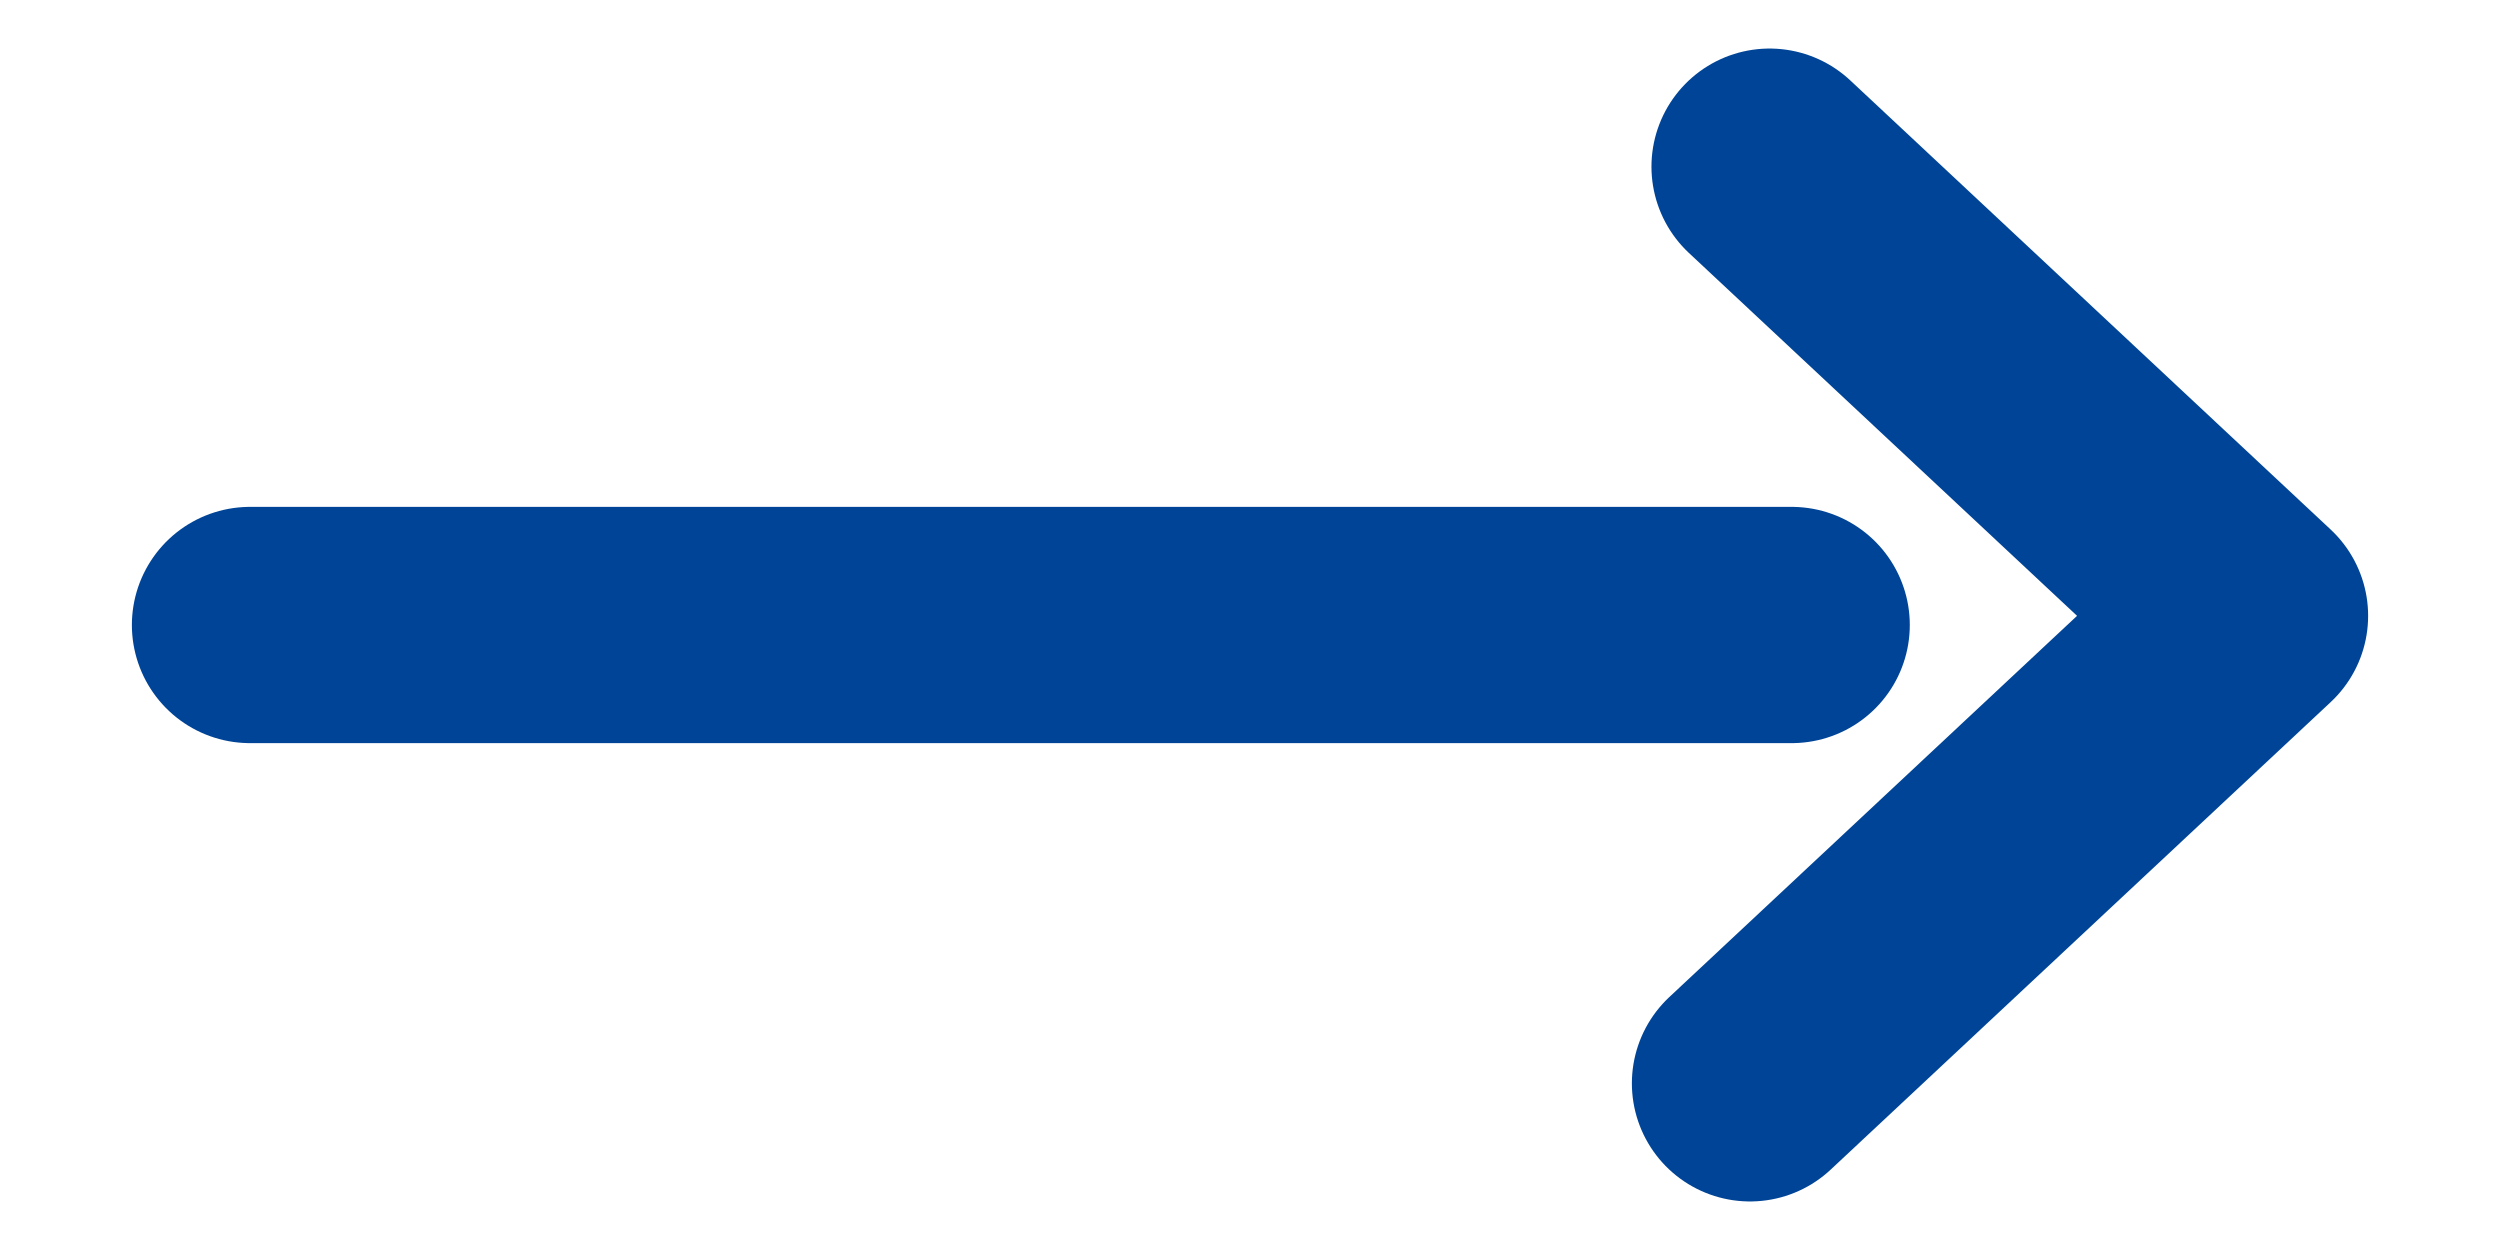
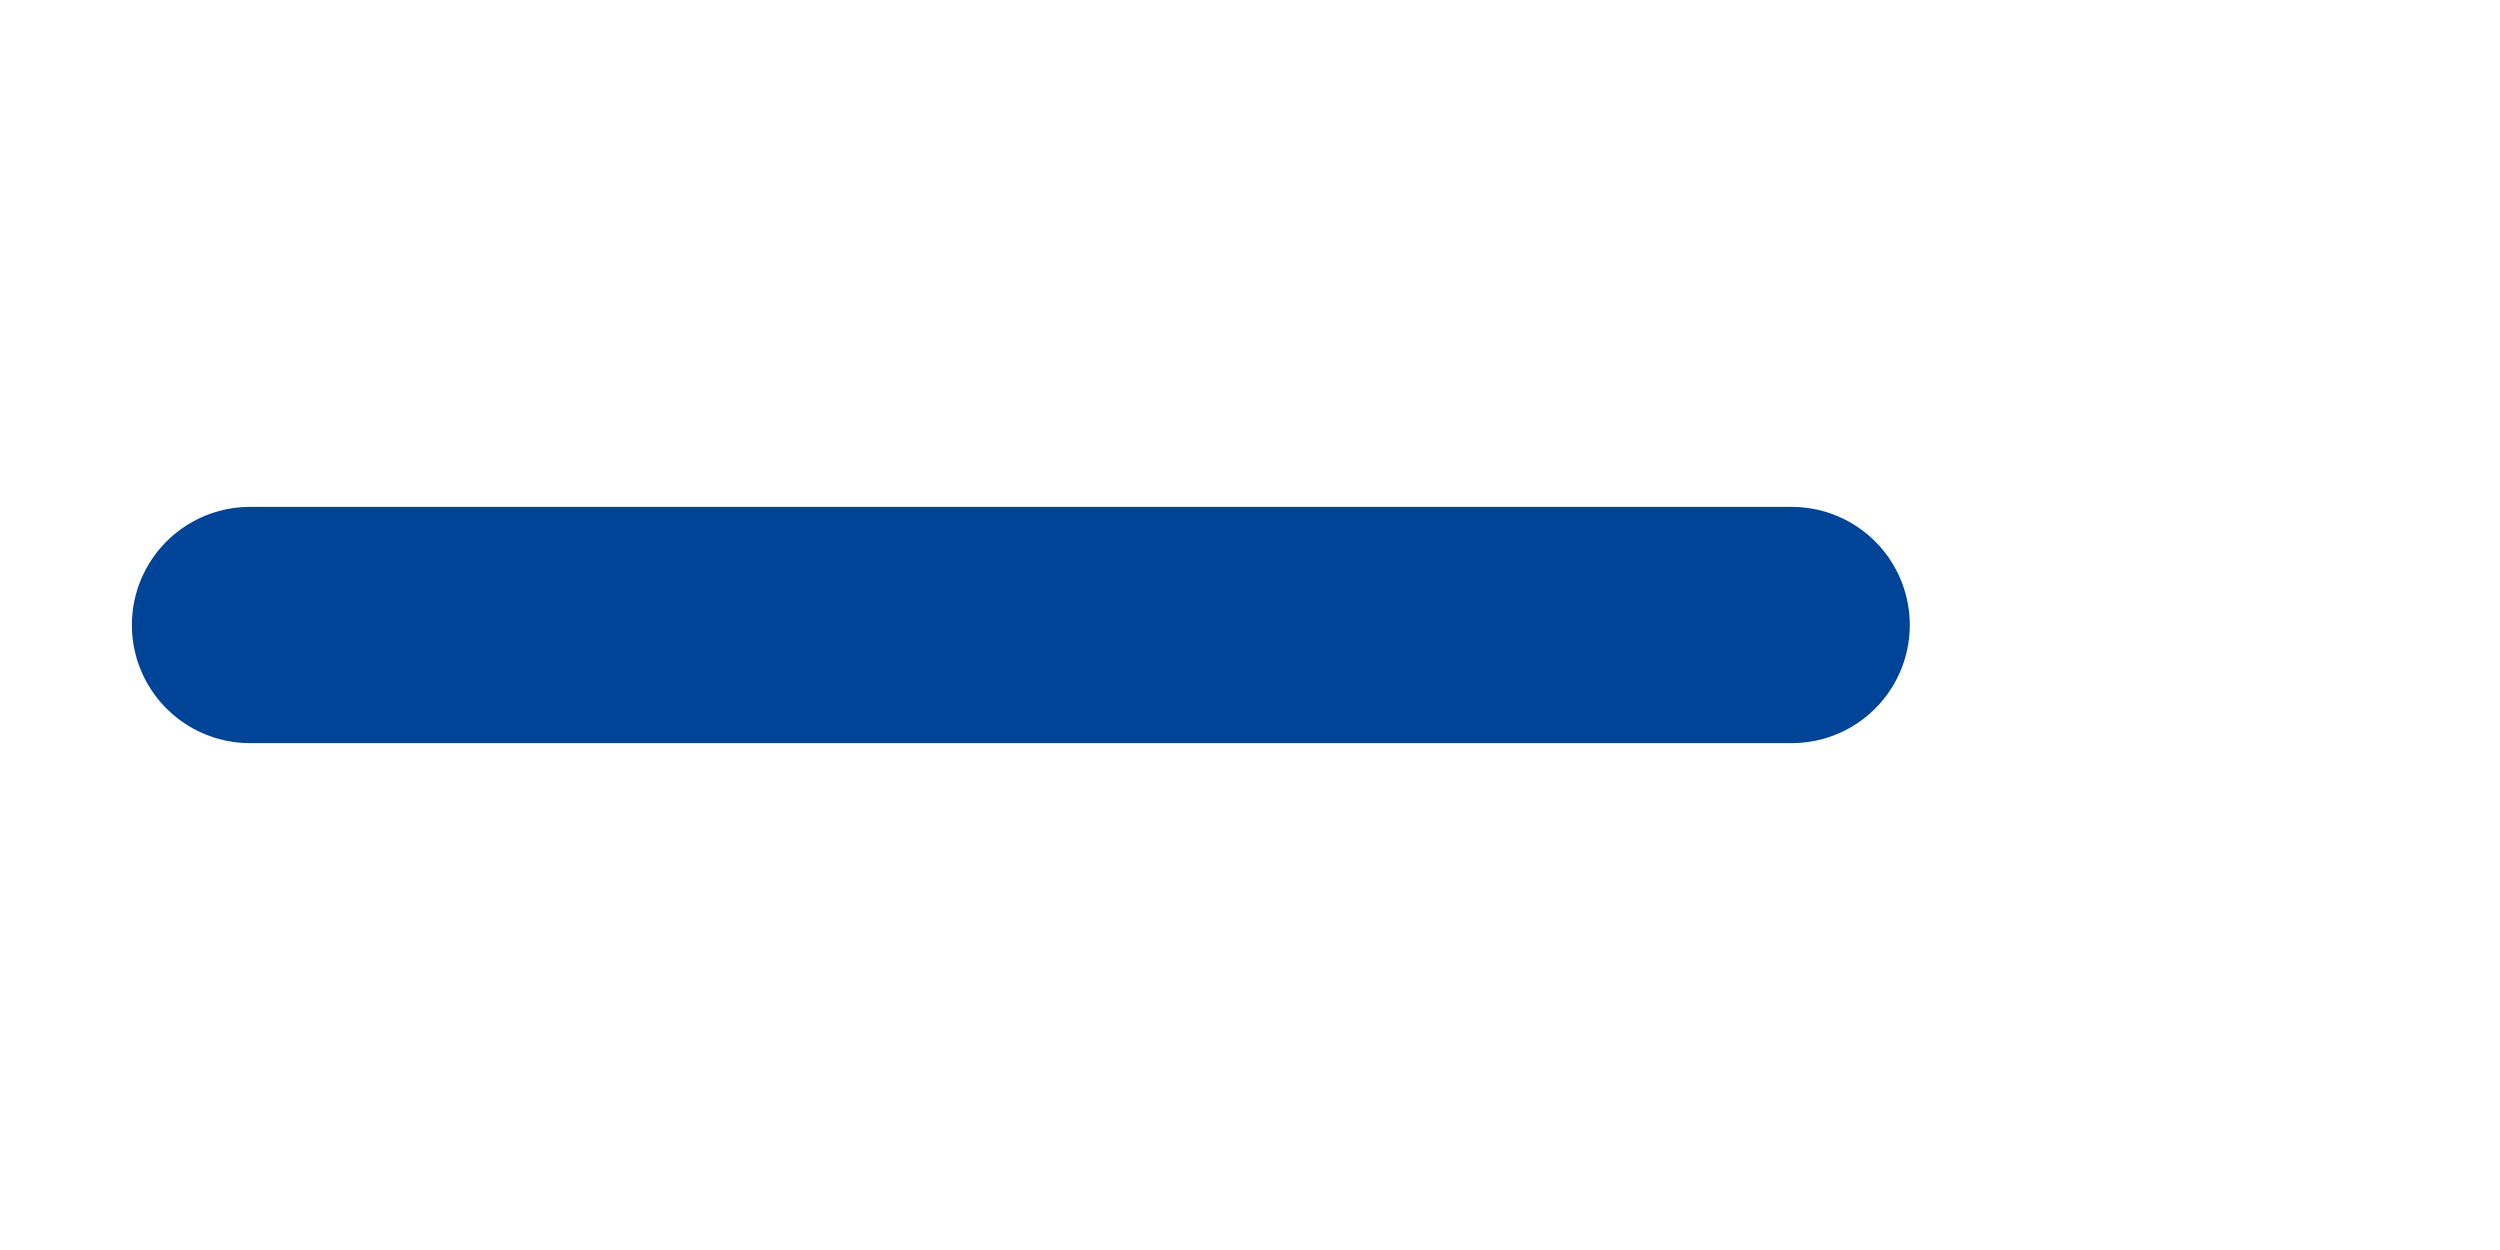
<svg xmlns="http://www.w3.org/2000/svg" width="60" height="30" viewBox="0 0 60 30" fill="none">
-   <path d="M42.47 4L54 14.78L42 26" stroke="#004497" stroke-width="5.67" stroke-linecap="round" stroke-linejoin="round" />
  <path d="M43 15H6" stroke="#004497" stroke-width="5.67" stroke-linecap="round" stroke-linejoin="round" />
</svg>